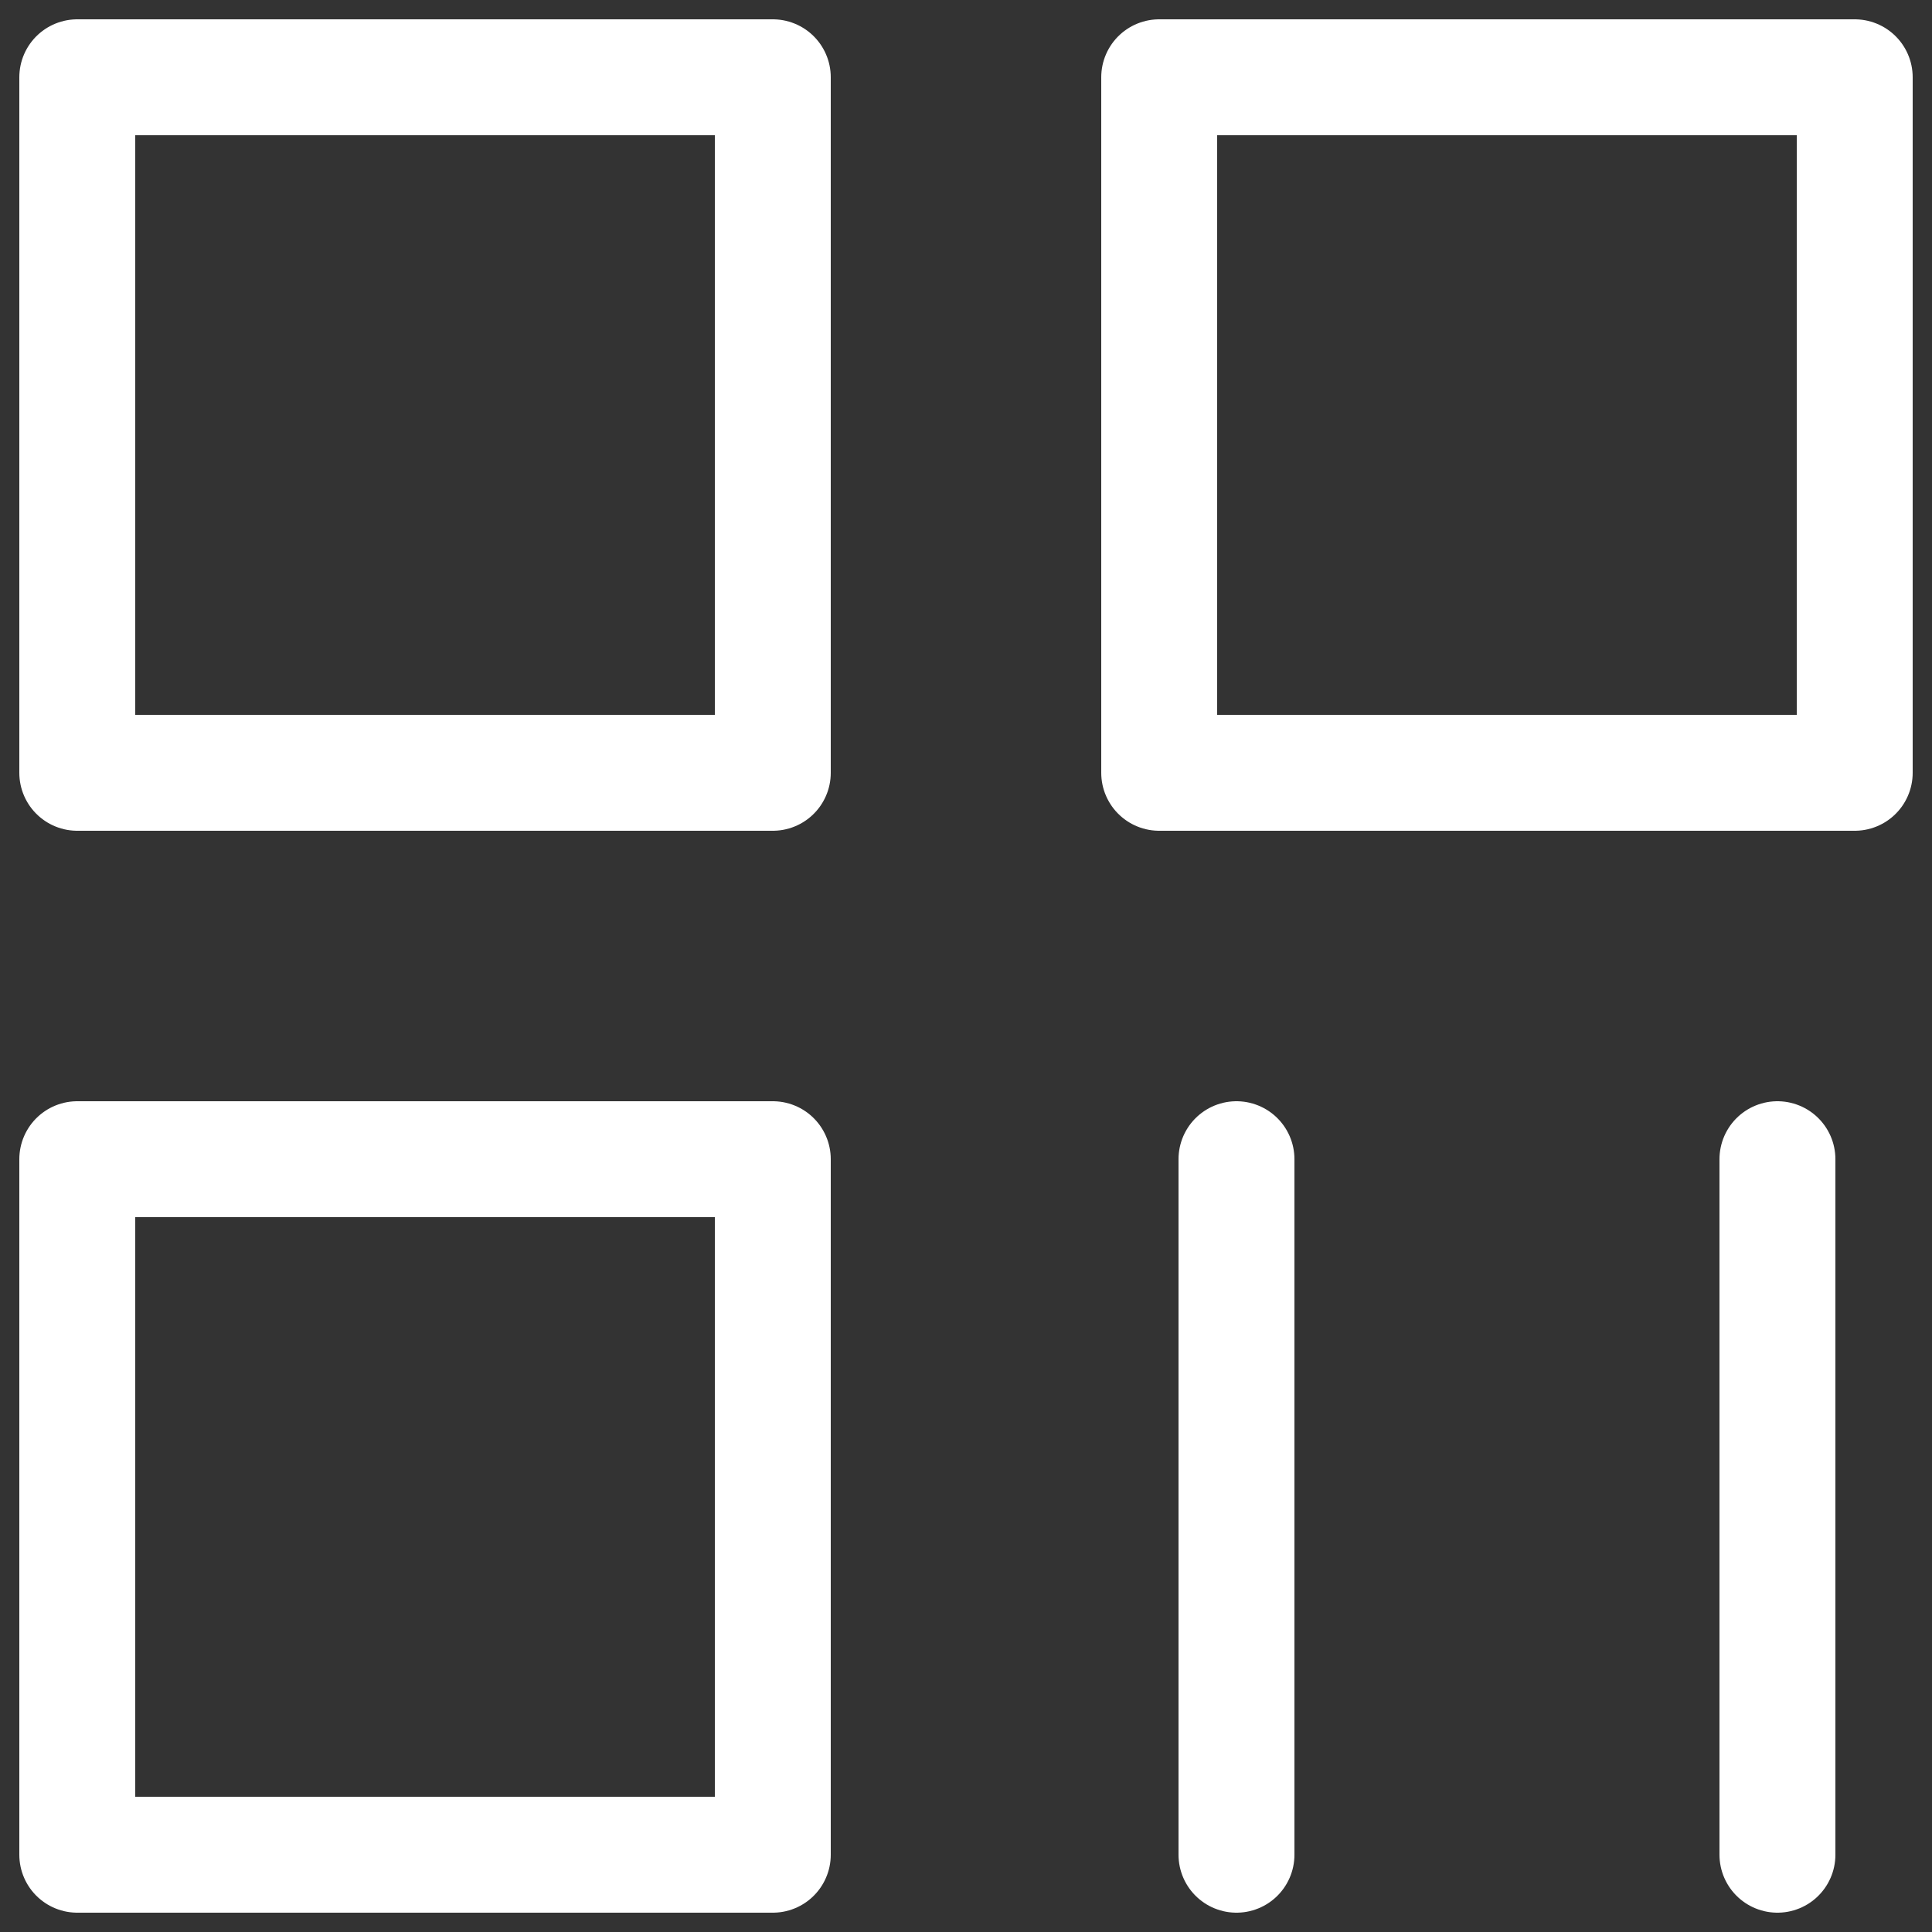
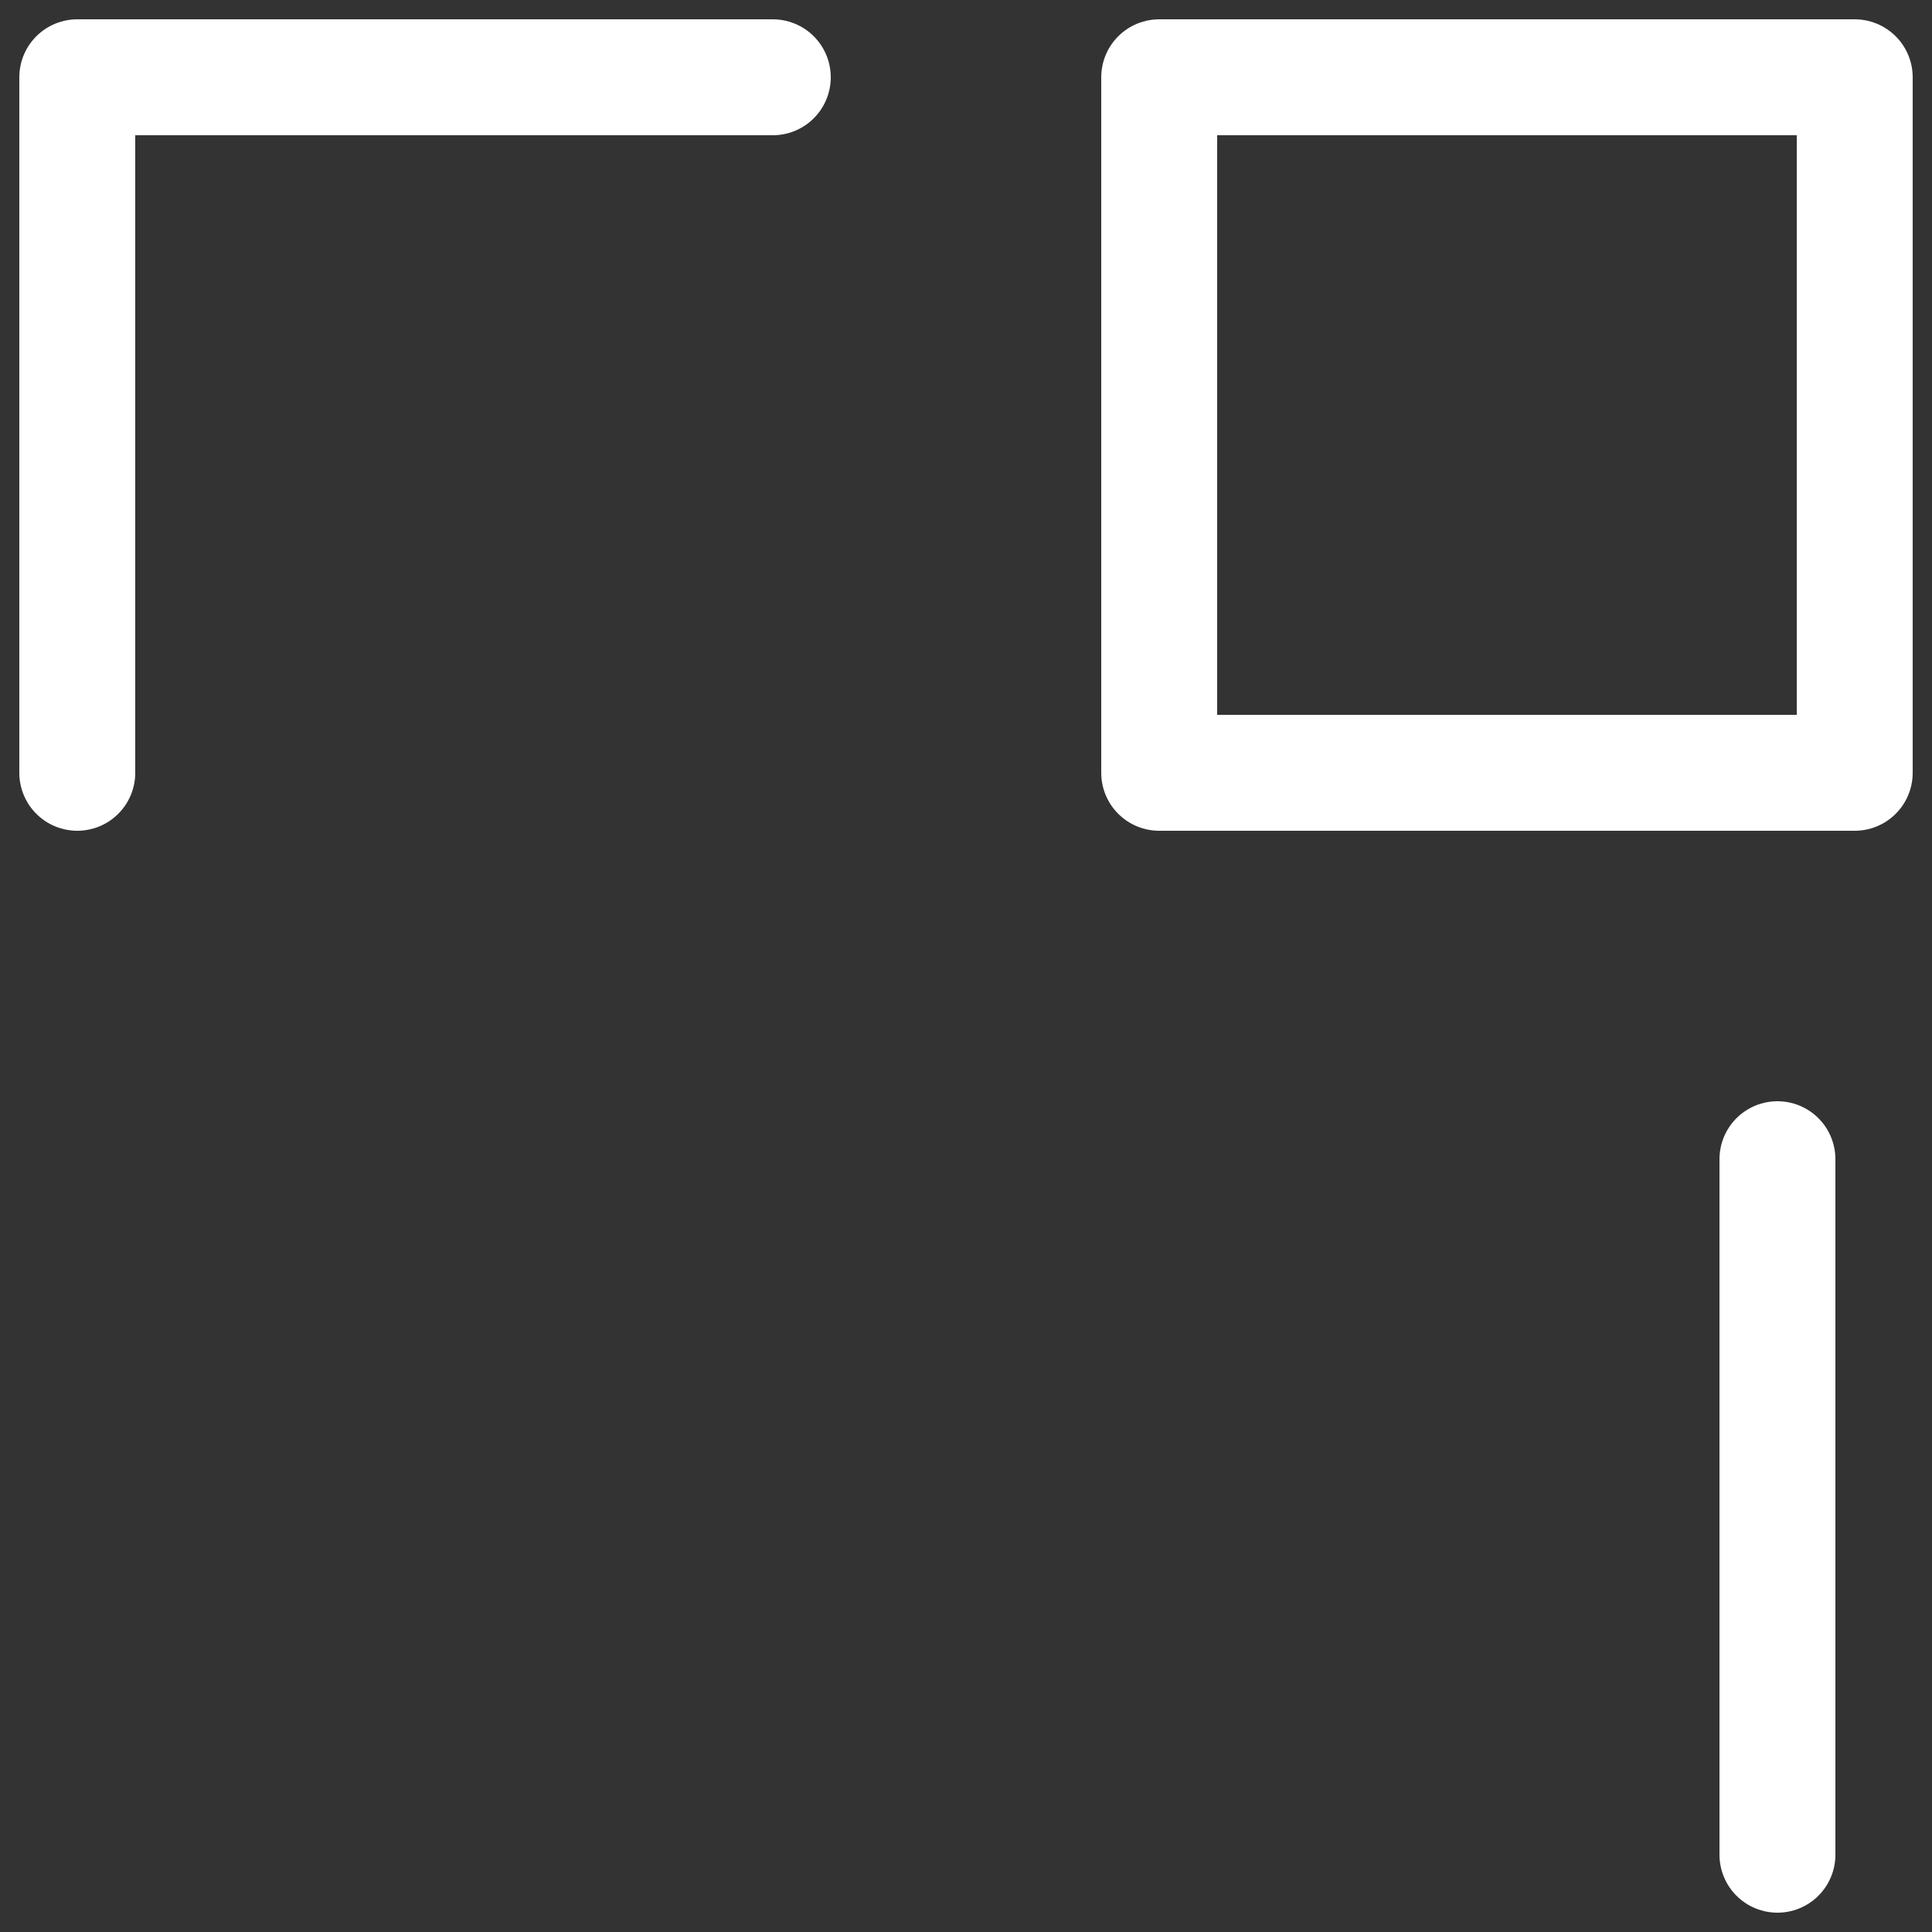
<svg xmlns="http://www.w3.org/2000/svg" width="25" height="25" viewBox="0 0 25 25" fill="none">
  <rect x="0" y="0" width="25" height="25" fill="#333333" stroke="none" />
-   <path d="M10 1H1V10H10V1Z" stroke="white" stroke-width="1.5" stroke-linejoin="round" />
-   <path d="M10 15H1V24H10V15Z" stroke="white" stroke-width="1.5" stroke-linejoin="round" />
+   <path d="M10 1H1V10V1Z" stroke="white" stroke-width="1.5" stroke-linejoin="round" />
  <path d="M24 1H15V10H24V1Z" stroke="white" stroke-width="1.5" stroke-linejoin="round" />
-   <path d="M16 15V24" stroke="white" stroke-width="1.5" stroke-linecap="round" />
  <path d="M23 15V24" stroke="white" stroke-width="1.5" stroke-linecap="round" />
</svg>